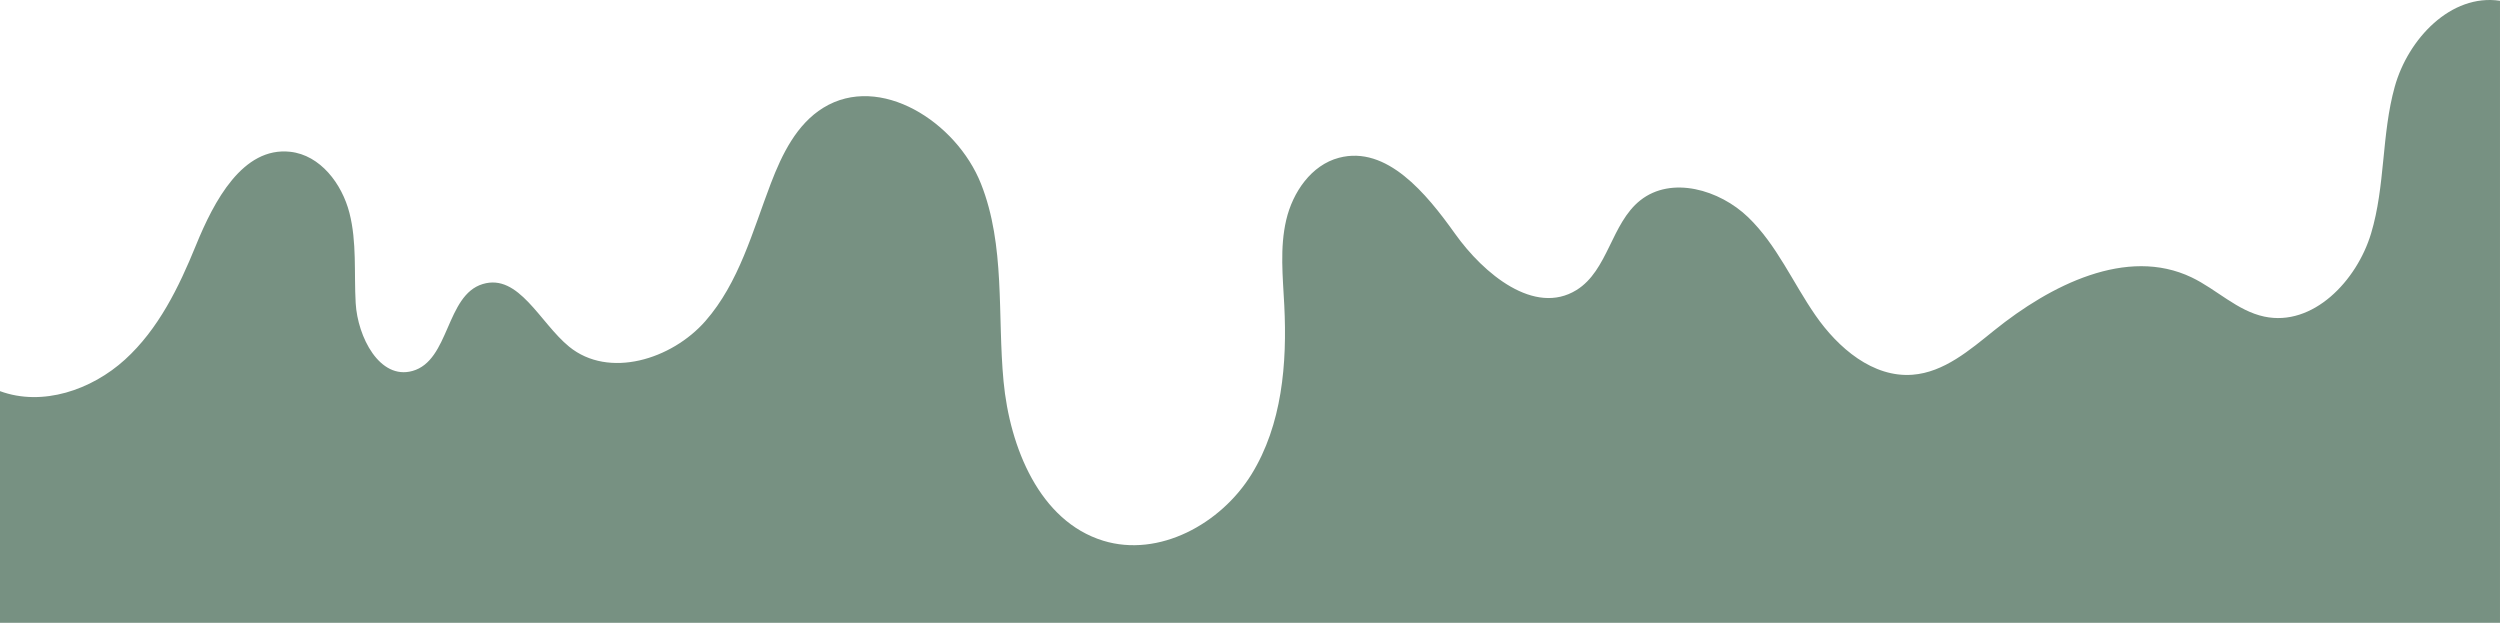
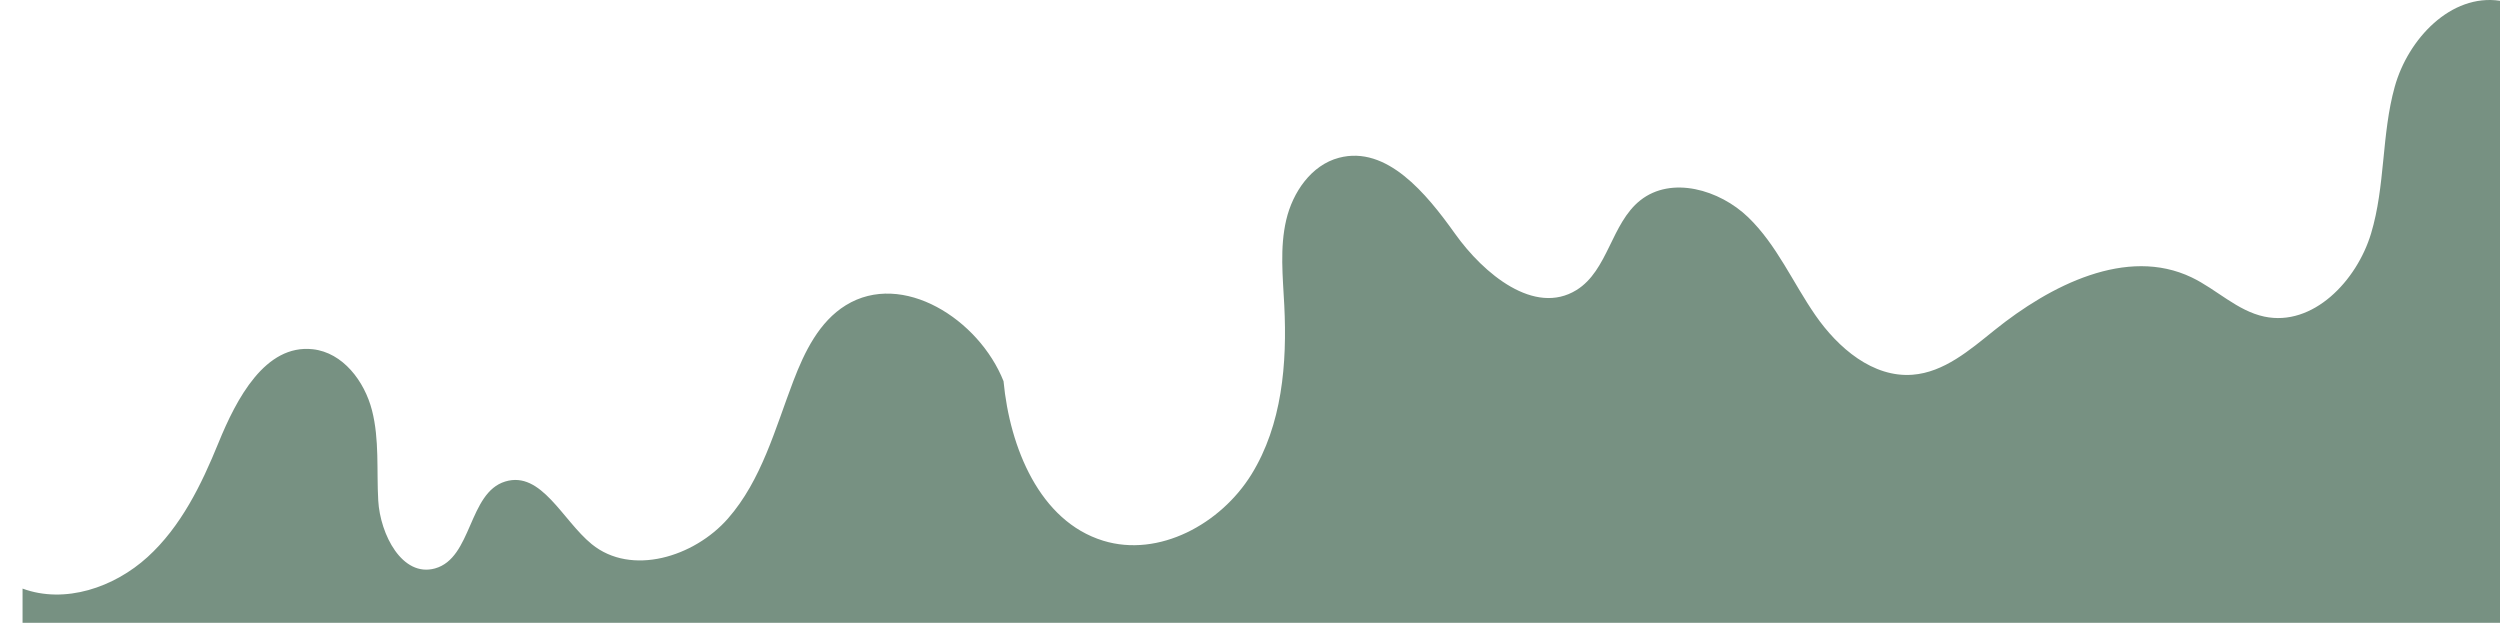
<svg xmlns="http://www.w3.org/2000/svg" id="Layer_1" viewBox="0 0 2081 518.41">
  <defs>
    <style>.cls-1{fill:#779182;}</style>
  </defs>
-   <path class="cls-1" d="M2081,.65c-40.85-6.11-76.49,31.71-87.6,71.5-11.1,39.79-7.8,82.6-19.71,122.16-11.9,39.56-48.46,77.8-88.87,69.23-22.53-4.78-39.72-22.69-60.5-32.64-54.04-25.88-117.61,6.49-164.28,44.07-20.43,16.45-41.86,34.94-68.02,36.96-33,2.55-61.99-22.25-80.84-49.46-18.85-27.21-32.2-58.68-56.03-81.65-23.83-22.97-63.85-34.62-89.78-14.05-24.2,19.2-26.8,58.35-53.05,74.63-34.95,21.68-77.31-13.38-101.17-46.87-23.86-33.5-56.83-73.67-96.6-63.2-23.01,6.06-38.49,28.63-43.91,51.79s-2.81,47.33-1.61,71.09c2.44,48.45-1.82,99.39-27.31,140.66-25.5,41.27-77.06,69.48-123.43,55.22-52.96-16.29-77.75-77.61-82.95-132.77s1.65-112.86-18.78-164.36c-20.43-51.51-84.13-92.31-131.29-63.22-22.14,13.66-34.34,38.66-43.63,62.96-15.19,39.75-26.43,82.58-54.49,114.58s-80.44,48.2-113.41,21.29c-24.3-19.83-41.9-61.21-71.92-52.13-30.81,9.32-27.5,63.75-58.51,72.36-27.27,7.57-45.65-28.28-47.25-56.53-1.41-25.09,1.05-50.69-5.19-75.03-6.24-24.34-24.28-48.12-49.25-50.89-39.58-4.39-63.56,41.09-78.57,77.97-14.18,34.83-31.2,69.72-59.03,95.02-27.83,25.3-68.74,39.26-104.03,26.24v192.83h2081V.65Z" />
+   <path class="cls-1" d="M2081,.65c-40.85-6.11-76.49,31.71-87.6,71.5-11.1,39.79-7.8,82.6-19.71,122.16-11.9,39.56-48.46,77.8-88.87,69.23-22.53-4.78-39.72-22.69-60.5-32.64-54.04-25.88-117.61,6.49-164.28,44.07-20.43,16.45-41.86,34.94-68.02,36.96-33,2.55-61.99-22.25-80.84-49.46-18.85-27.21-32.2-58.68-56.03-81.65-23.83-22.97-63.85-34.62-89.78-14.05-24.2,19.2-26.8,58.35-53.05,74.63-34.95,21.68-77.31-13.38-101.17-46.87-23.86-33.5-56.83-73.67-96.6-63.2-23.01,6.06-38.49,28.63-43.91,51.79s-2.81,47.33-1.61,71.09c2.44,48.45-1.82,99.39-27.31,140.66-25.5,41.27-77.06,69.48-123.43,55.22-52.96-16.29-77.75-77.61-82.95-132.77c-20.43-51.51-84.13-92.31-131.29-63.22-22.14,13.66-34.34,38.66-43.63,62.96-15.19,39.75-26.43,82.58-54.49,114.58s-80.44,48.2-113.41,21.29c-24.3-19.83-41.9-61.21-71.92-52.13-30.81,9.32-27.5,63.75-58.51,72.36-27.27,7.57-45.65-28.28-47.25-56.53-1.41-25.09,1.05-50.69-5.19-75.03-6.24-24.34-24.28-48.12-49.25-50.89-39.58-4.39-63.56,41.09-78.57,77.97-14.18,34.83-31.2,69.72-59.03,95.02-27.83,25.3-68.74,39.26-104.03,26.24v192.83h2081V.65Z" />
</svg>